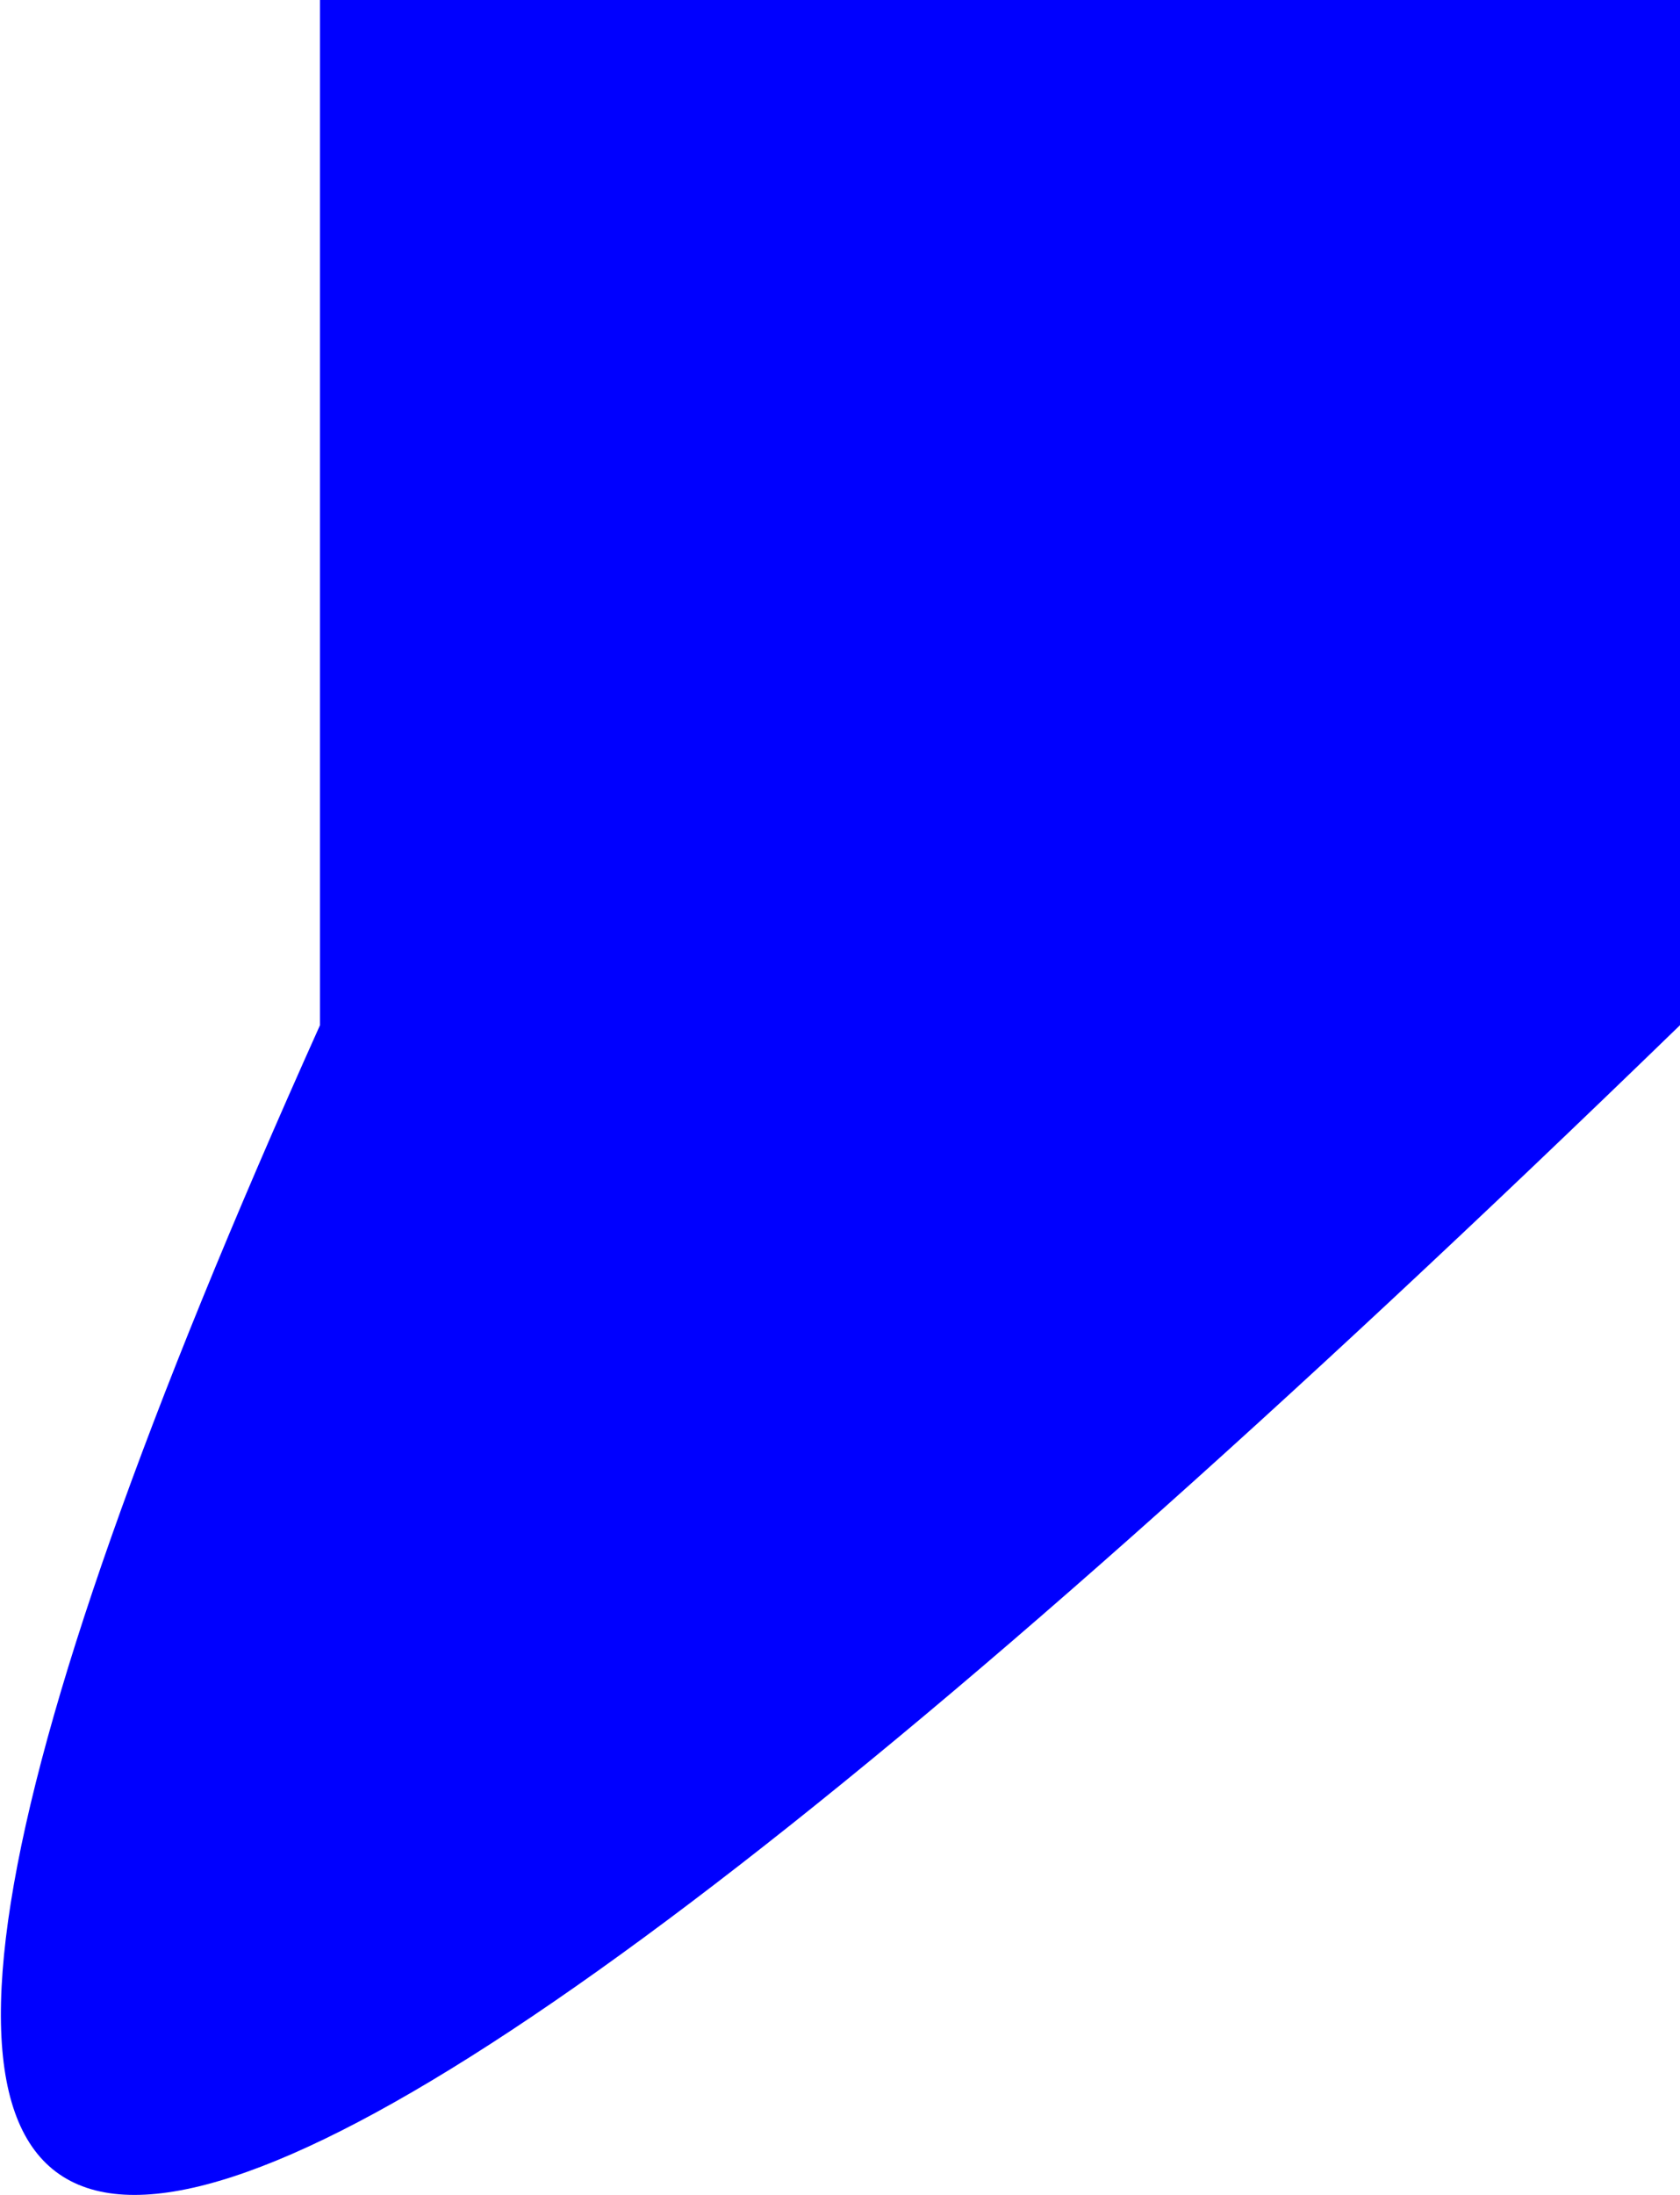
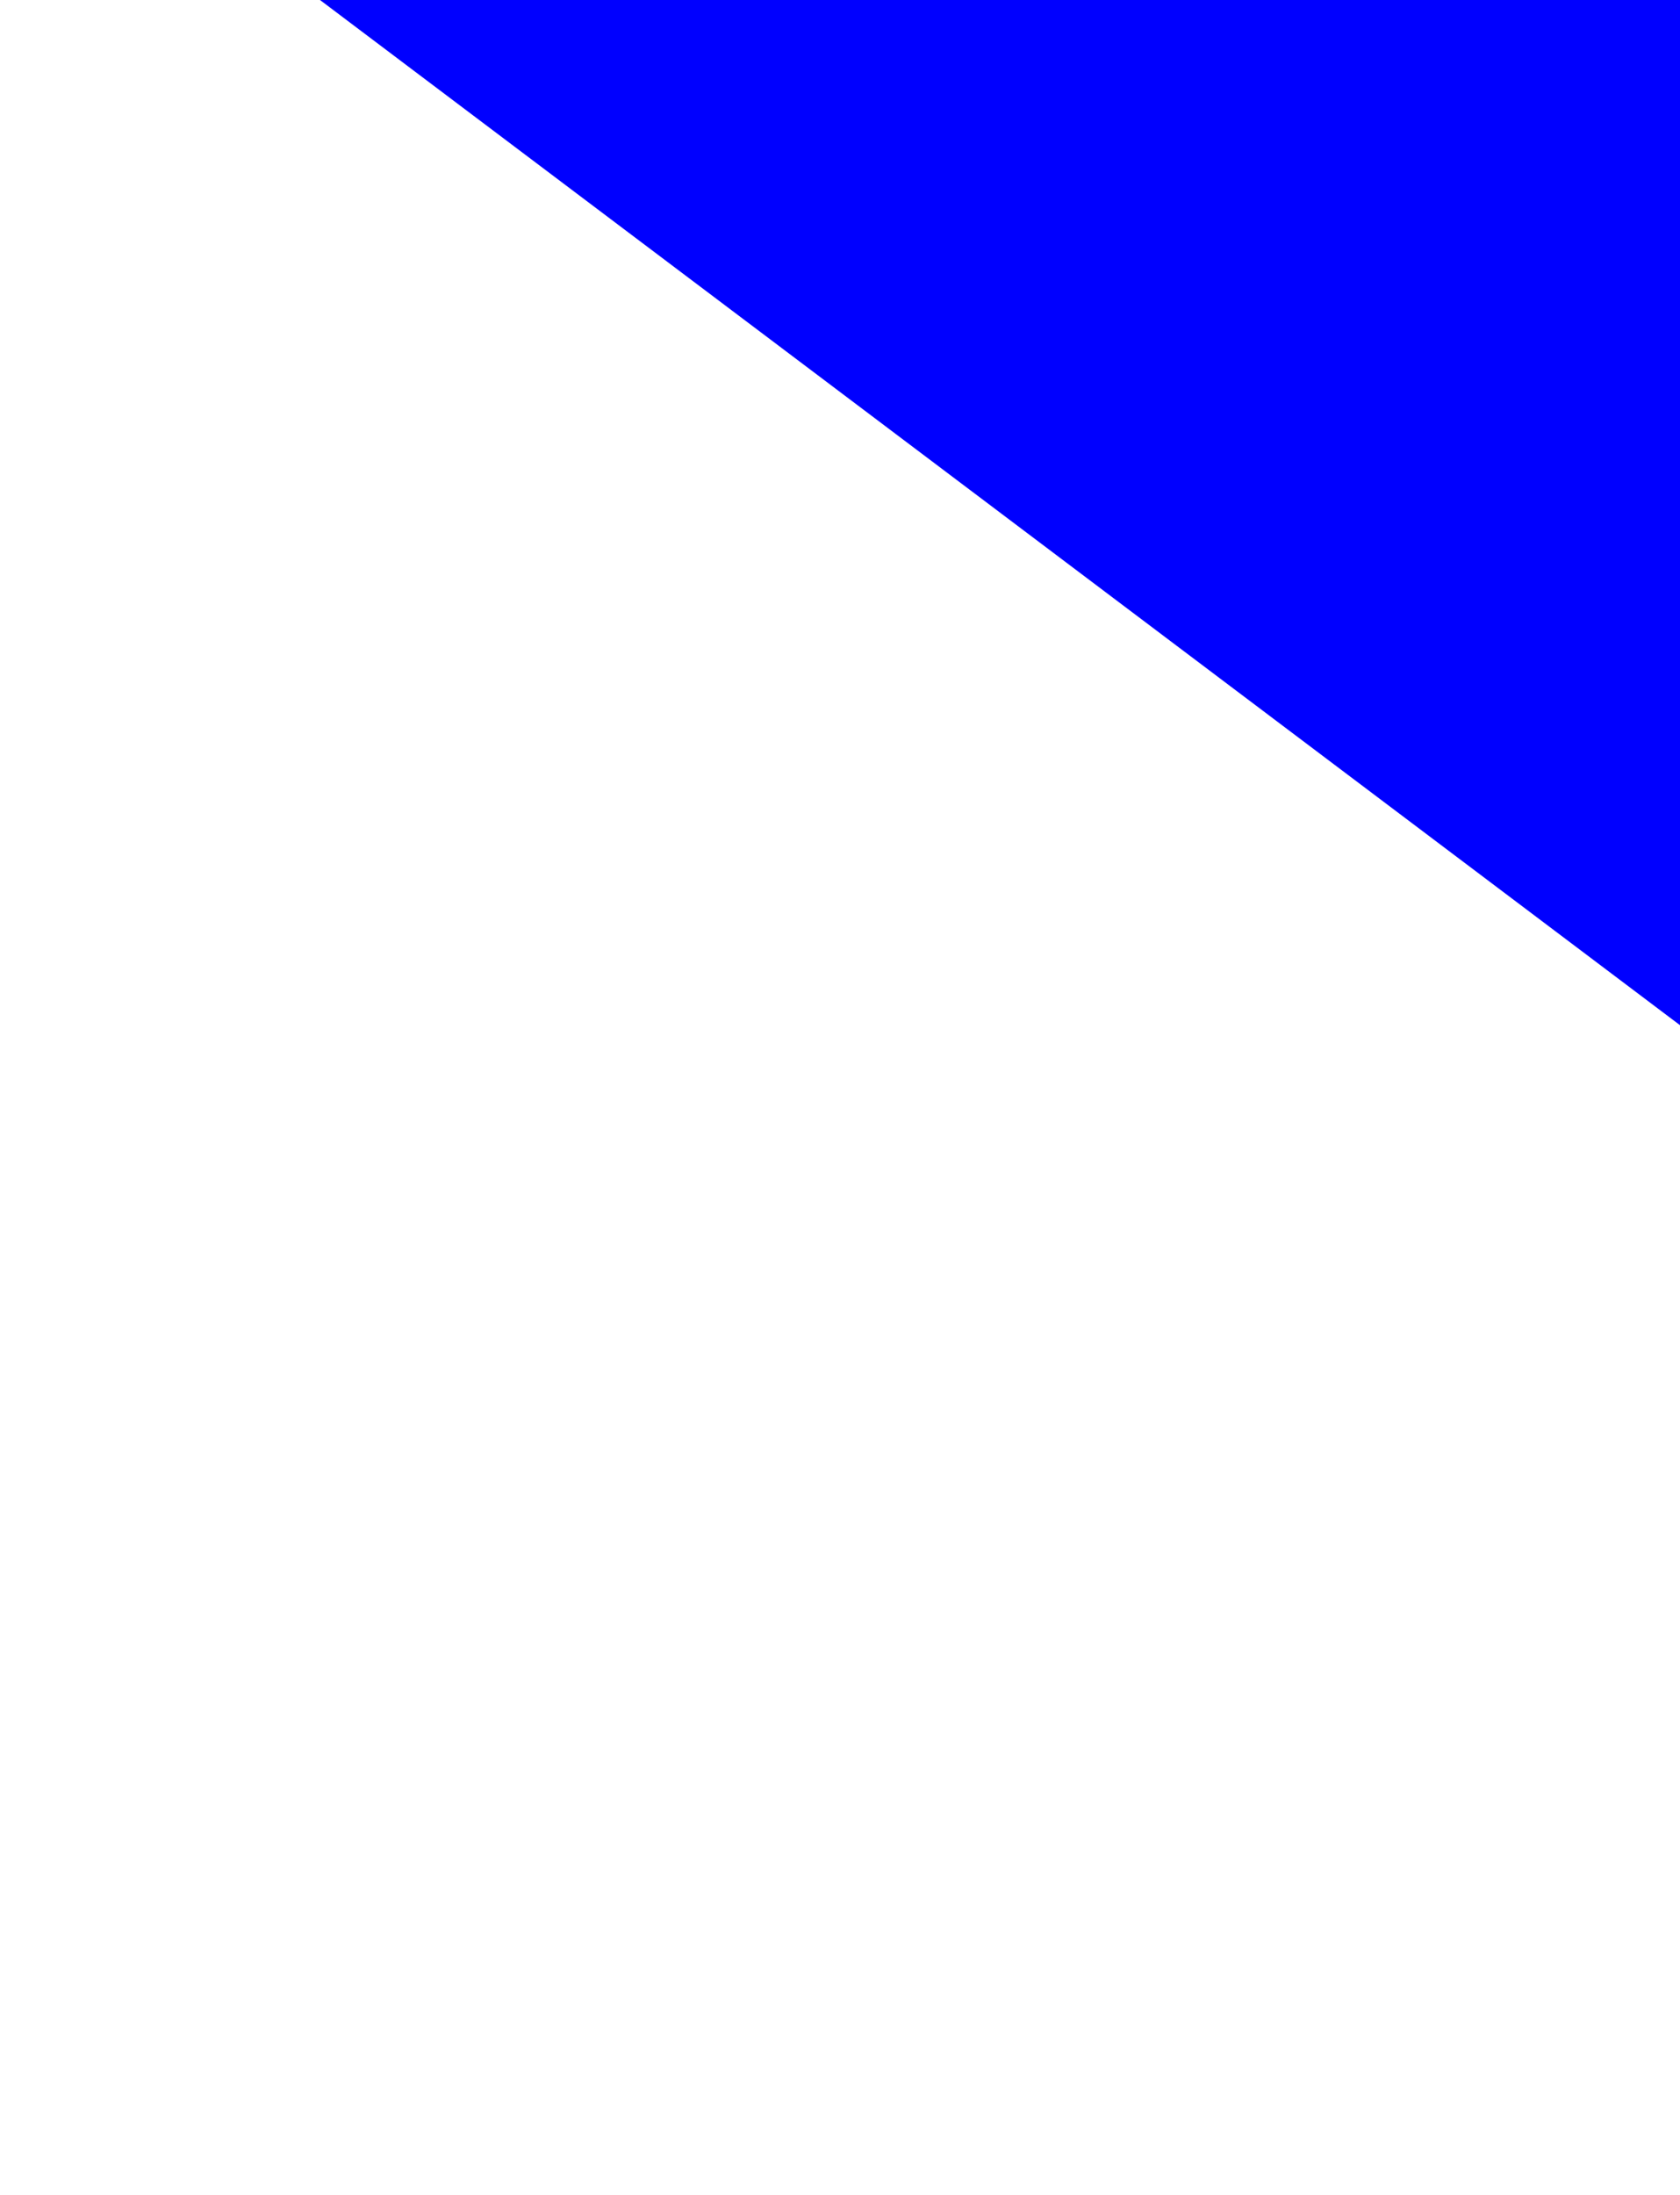
<svg xmlns="http://www.w3.org/2000/svg" height="49.35px" width="37.8px">
  <g transform="matrix(1.0, 0.0, 0.0, 1.0, -377.9, -220.25)">
-     <path d="M415.7 243.3 Q361.45 295.9 385.1 243.3 L385.1 220.25 415.7 220.25 415.7 243.3" fill="#0000ff" fill-rule="evenodd" stroke="none" />
+     <path d="M415.7 243.3 L385.1 220.25 415.7 220.25 415.7 243.3" fill="#0000ff" fill-rule="evenodd" stroke="none" />
  </g>
</svg>